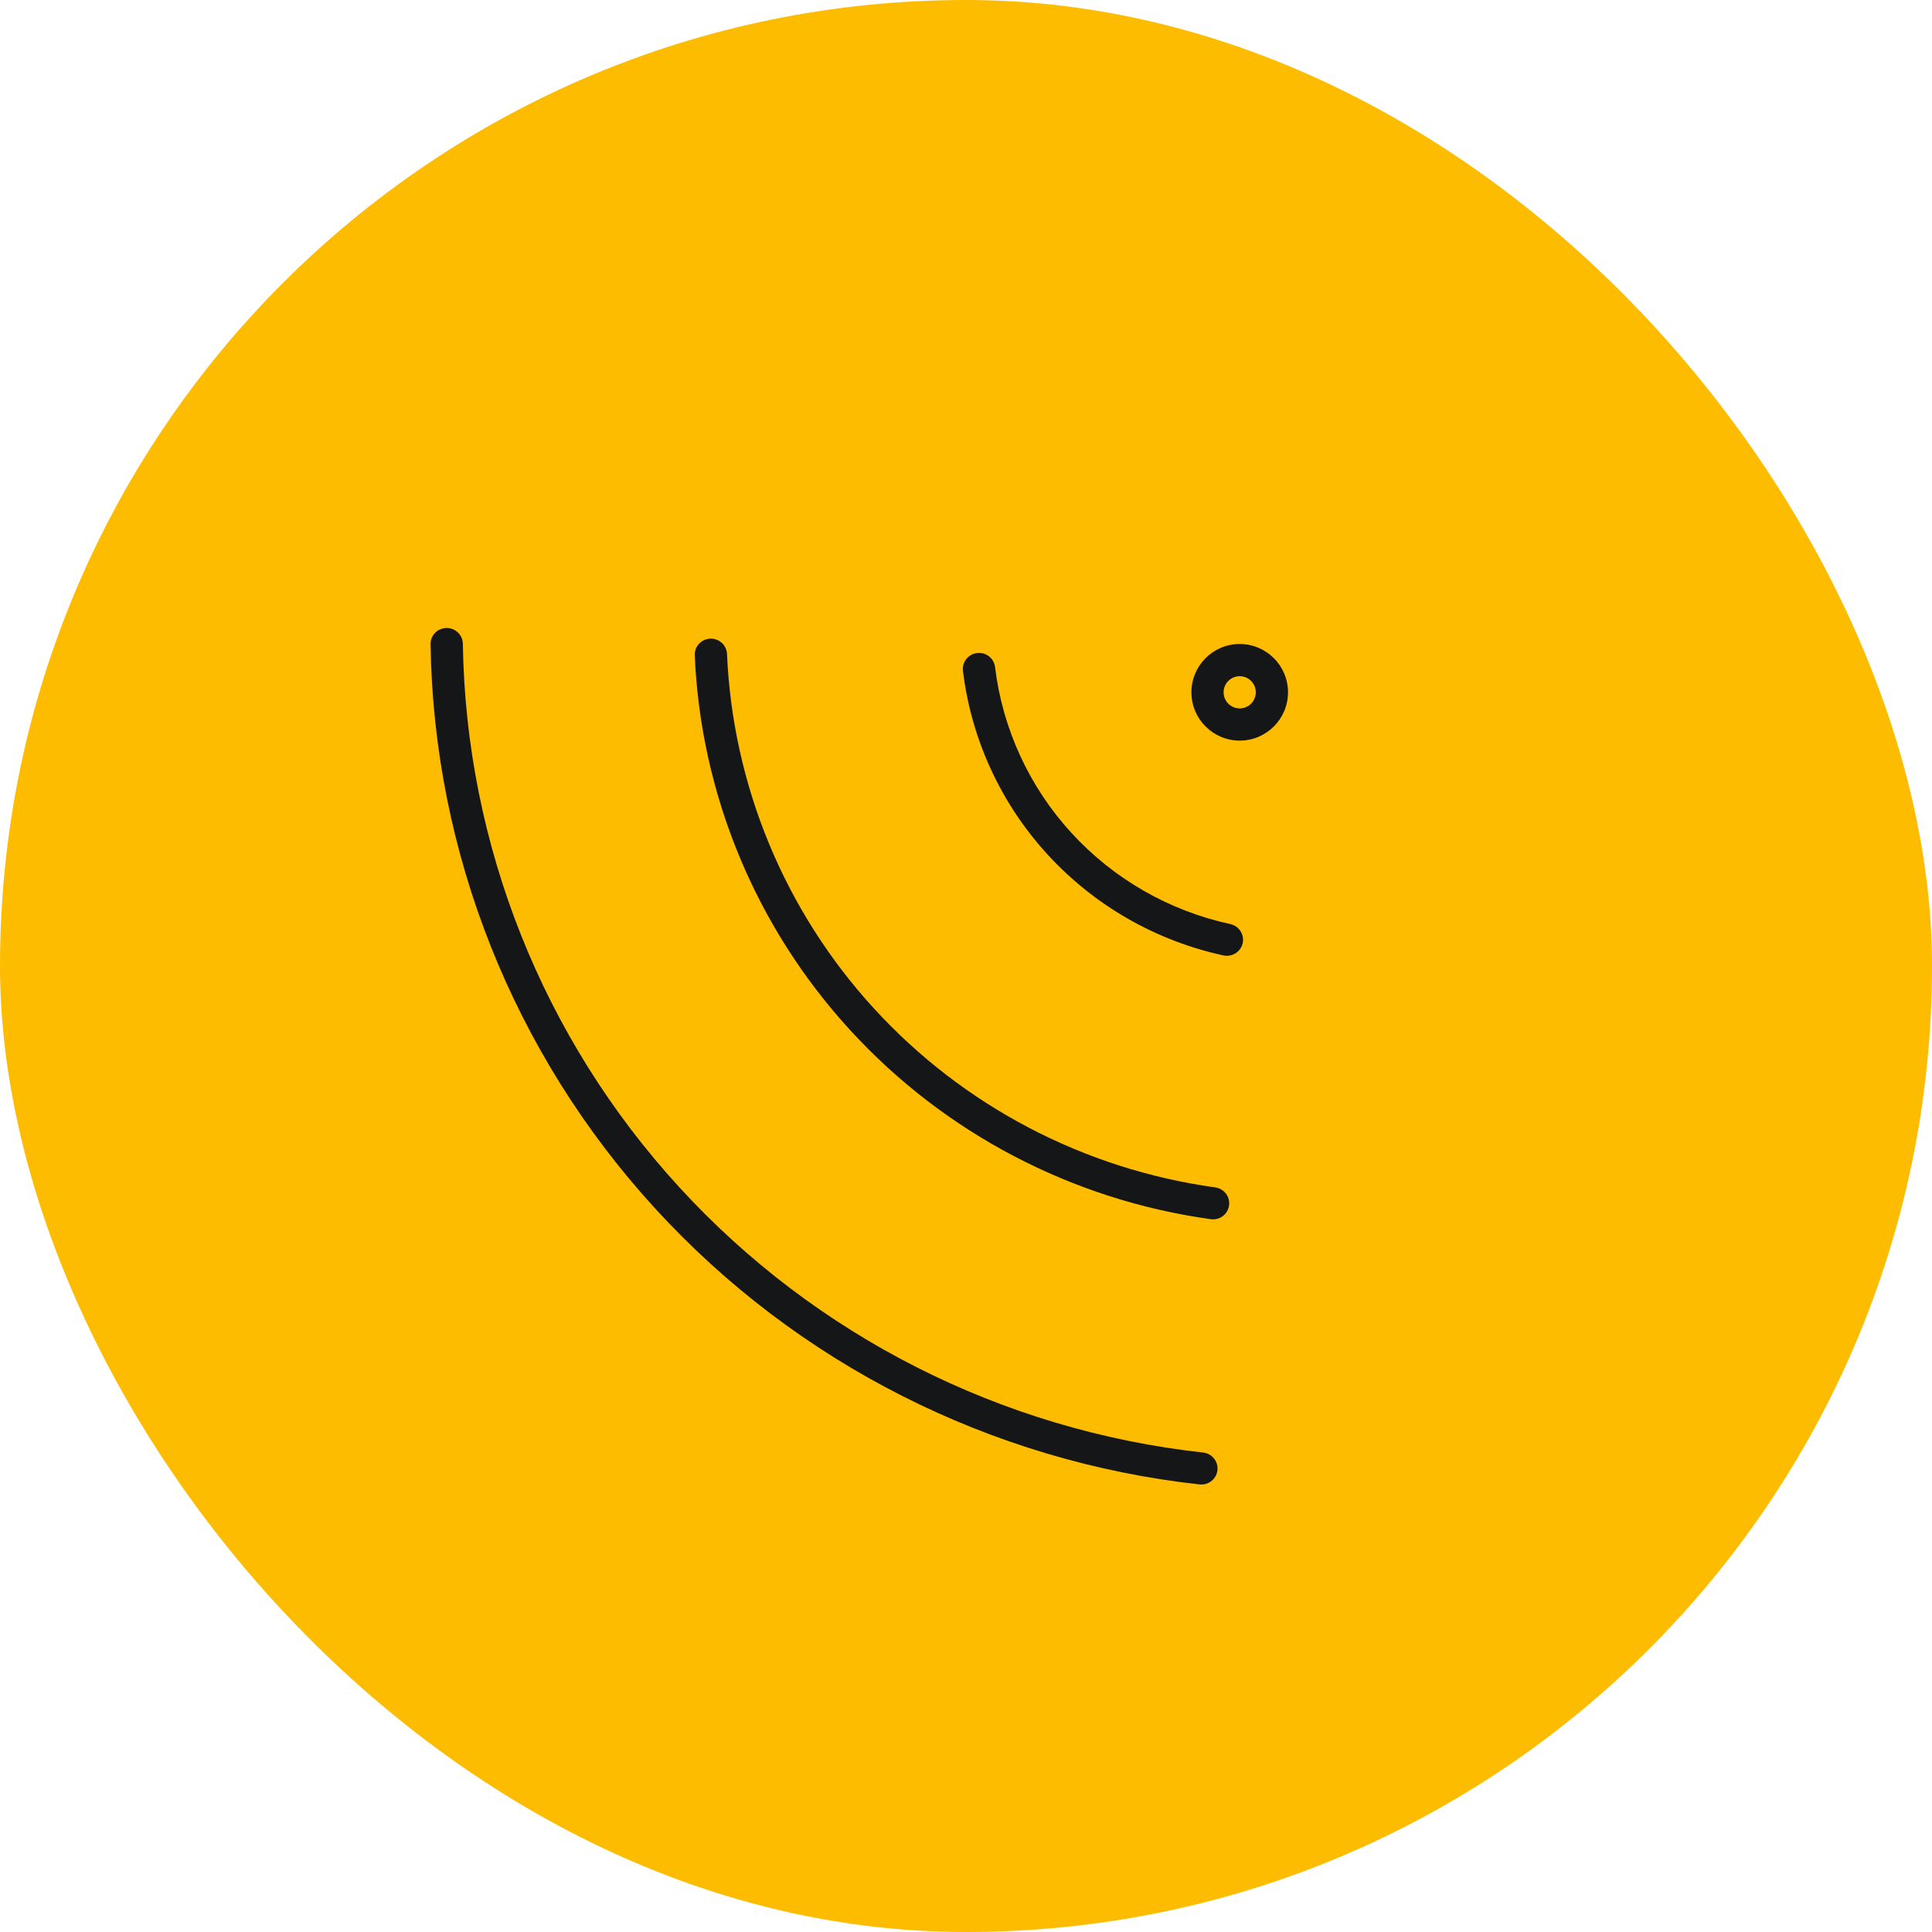
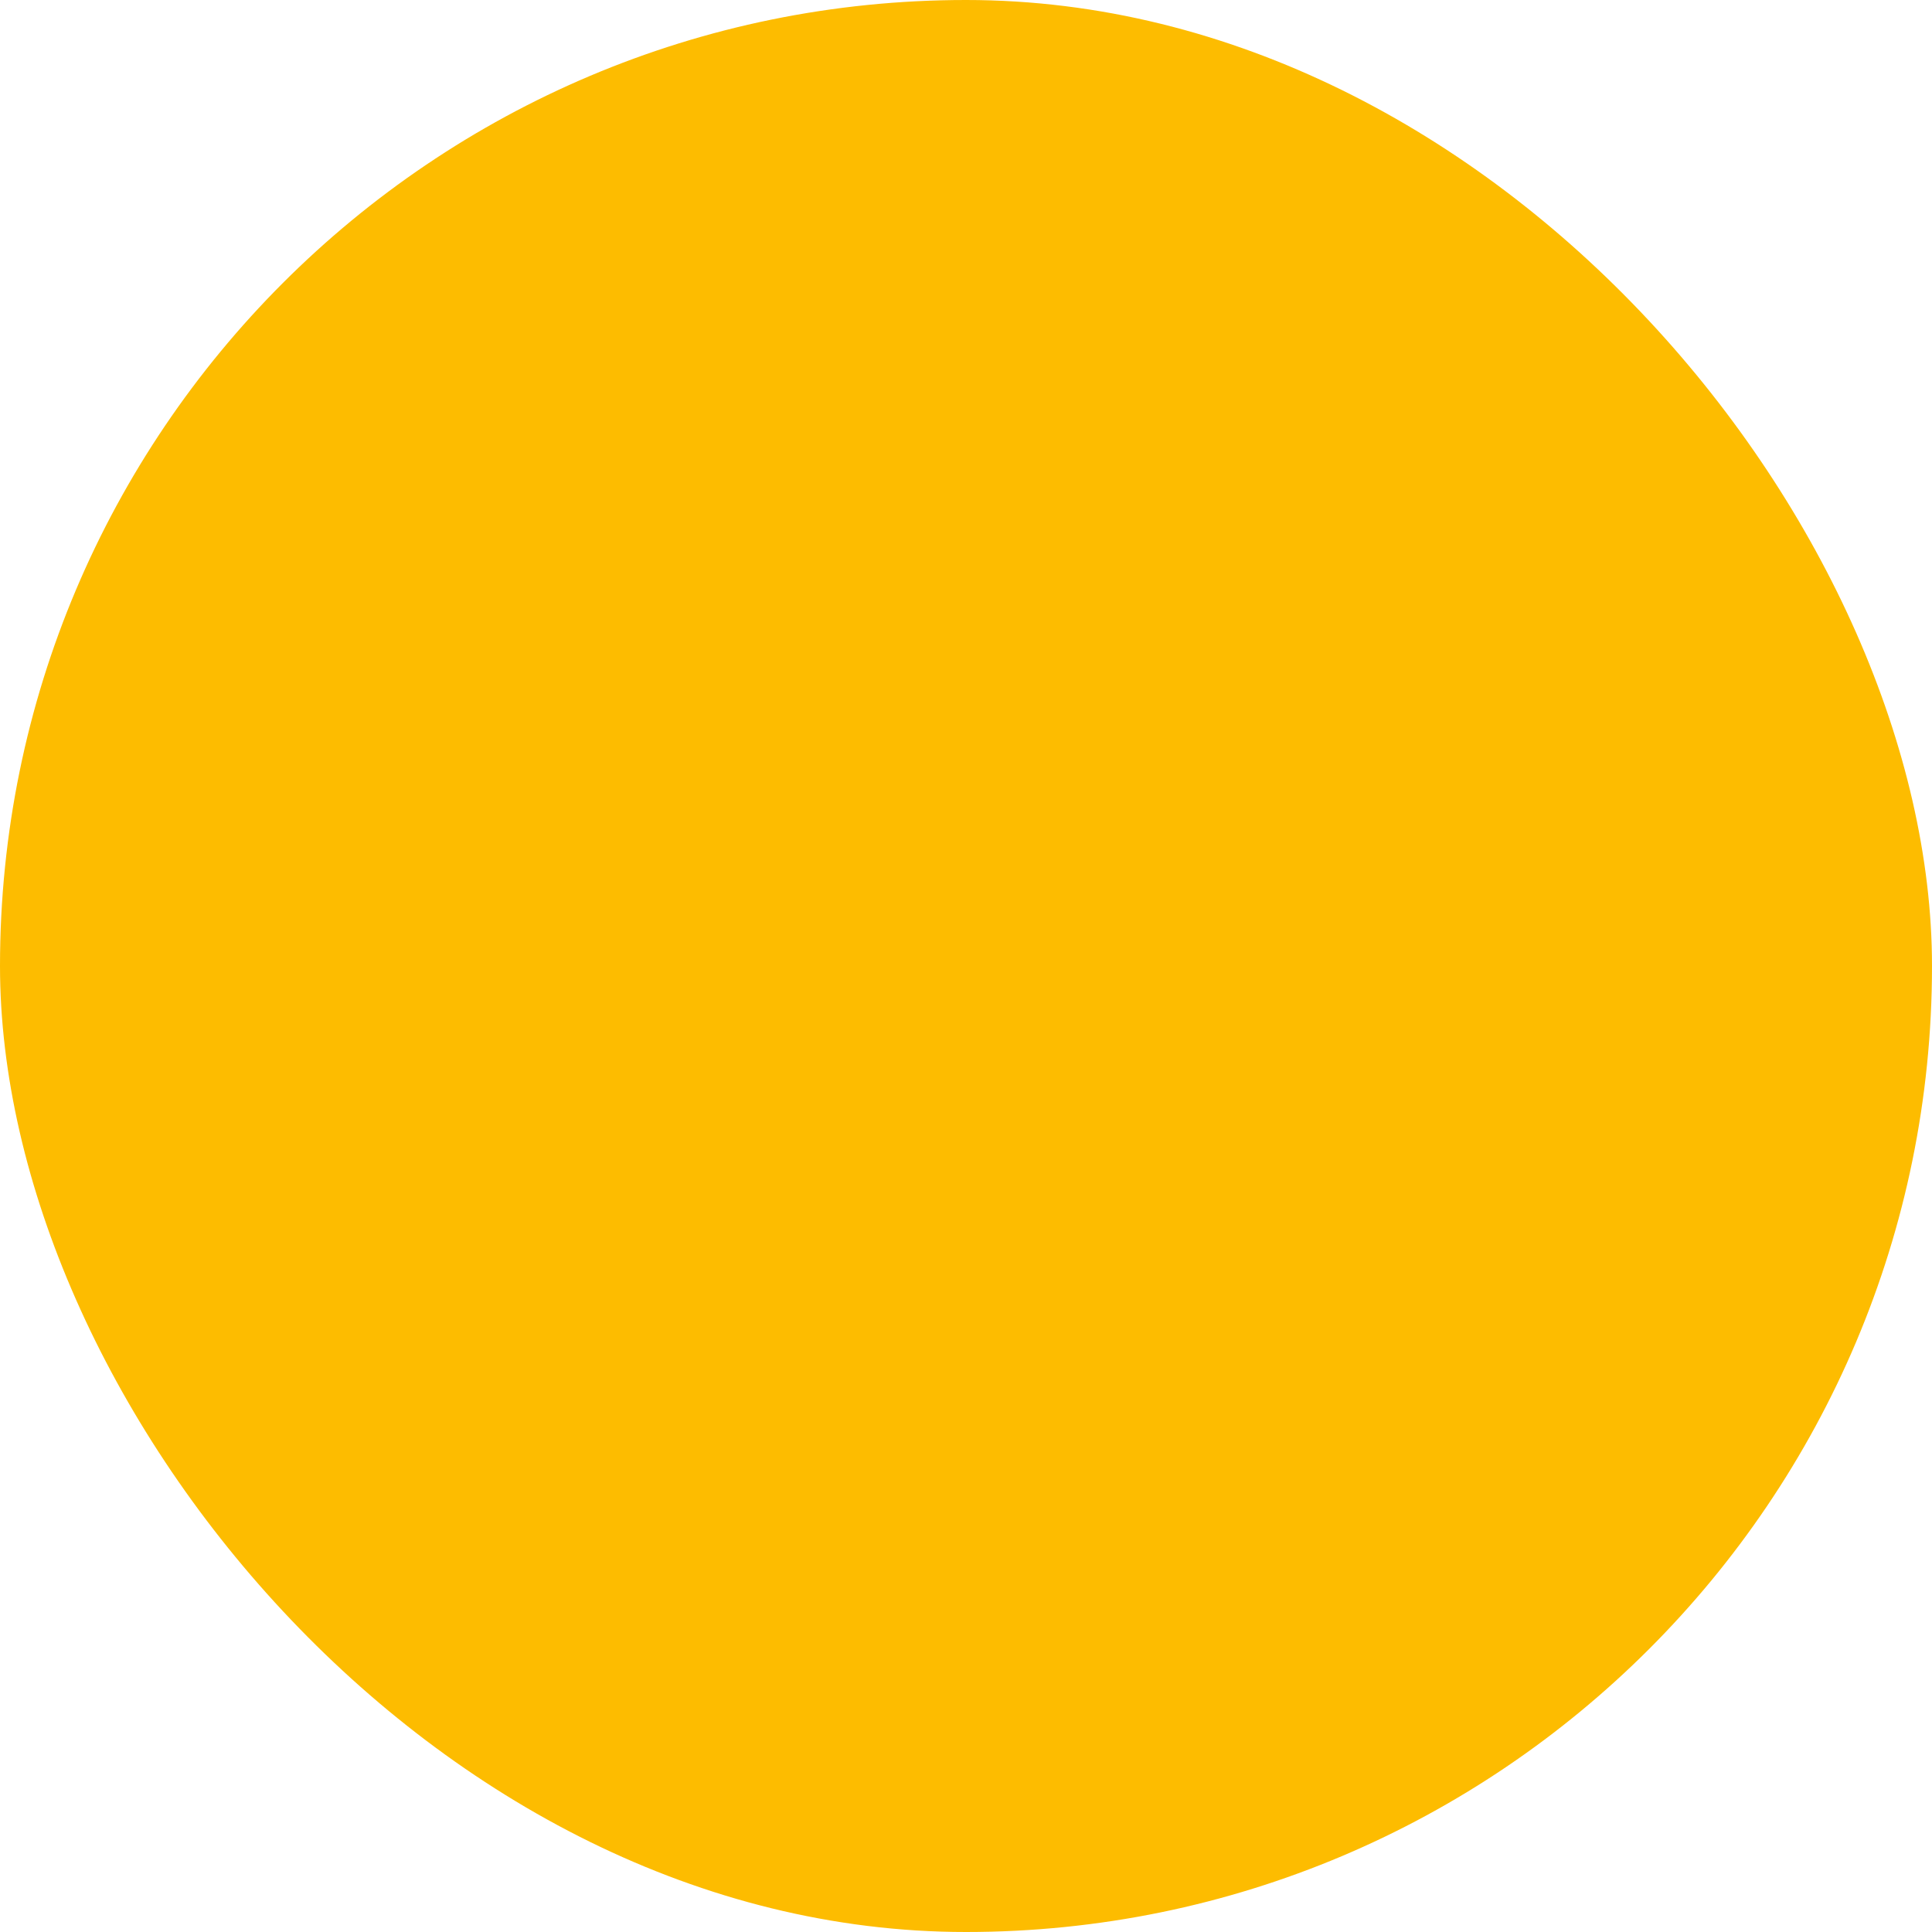
<svg xmlns="http://www.w3.org/2000/svg" width="60" height="60" viewBox="0 0 60 60" fill="none">
  <rect width="60" height="60" rx="30" fill="#FDBC00" />
-   <path fill-rule="evenodd" clip-rule="evenodd" d="M37.364 45.11C31.109 44.419 25.322 41.487 21.089 36.863C16.857 32.239 14.469 26.24 14.374 19.993C14.37 19.718 14.142 19.498 13.865 19.502C13.588 19.506 13.367 19.732 13.371 20.007C13.469 26.497 15.95 32.728 20.347 37.532C24.744 42.336 30.756 45.383 37.254 46.1C37.529 46.13 37.778 45.934 37.808 45.66C37.838 45.387 37.64 45.14 37.364 45.11ZM37.741 36.876C33.661 36.311 29.91 34.344 27.14 31.317C24.37 28.291 22.756 24.396 22.578 20.311C22.567 20.036 22.332 19.823 22.056 19.834C21.779 19.846 21.564 20.078 21.576 20.353C21.763 24.671 23.469 28.788 26.398 31.987C29.326 35.186 33.291 37.265 37.603 37.863C37.878 37.901 38.131 37.711 38.169 37.438C38.207 37.166 38.016 36.914 37.741 36.876ZM33.272 25.864C34.581 27.294 36.307 28.285 38.208 28.698C38.479 28.757 38.651 29.023 38.592 29.291C38.533 29.56 38.265 29.73 37.994 29.671C35.889 29.214 33.979 28.117 32.53 26.534C31.08 24.95 30.163 22.958 29.905 20.834C29.872 20.561 30.069 20.313 30.344 20.28C30.619 20.247 30.869 20.442 30.902 20.716C31.135 22.634 31.963 24.434 33.272 25.864ZM38 21.5C38 21.224 38.224 21 38.5 21C38.776 21 39 21.224 39 21.5C39 21.776 38.776 22 38.5 22C38.224 22 38 21.776 38 21.5ZM40 21.5C40 22.328 39.328 23 38.5 23C37.672 23 37 22.328 37 21.5C37 20.672 37.672 20 38.5 20C39.328 20 40 20.672 40 21.5Z" fill="#151618" />
</svg>